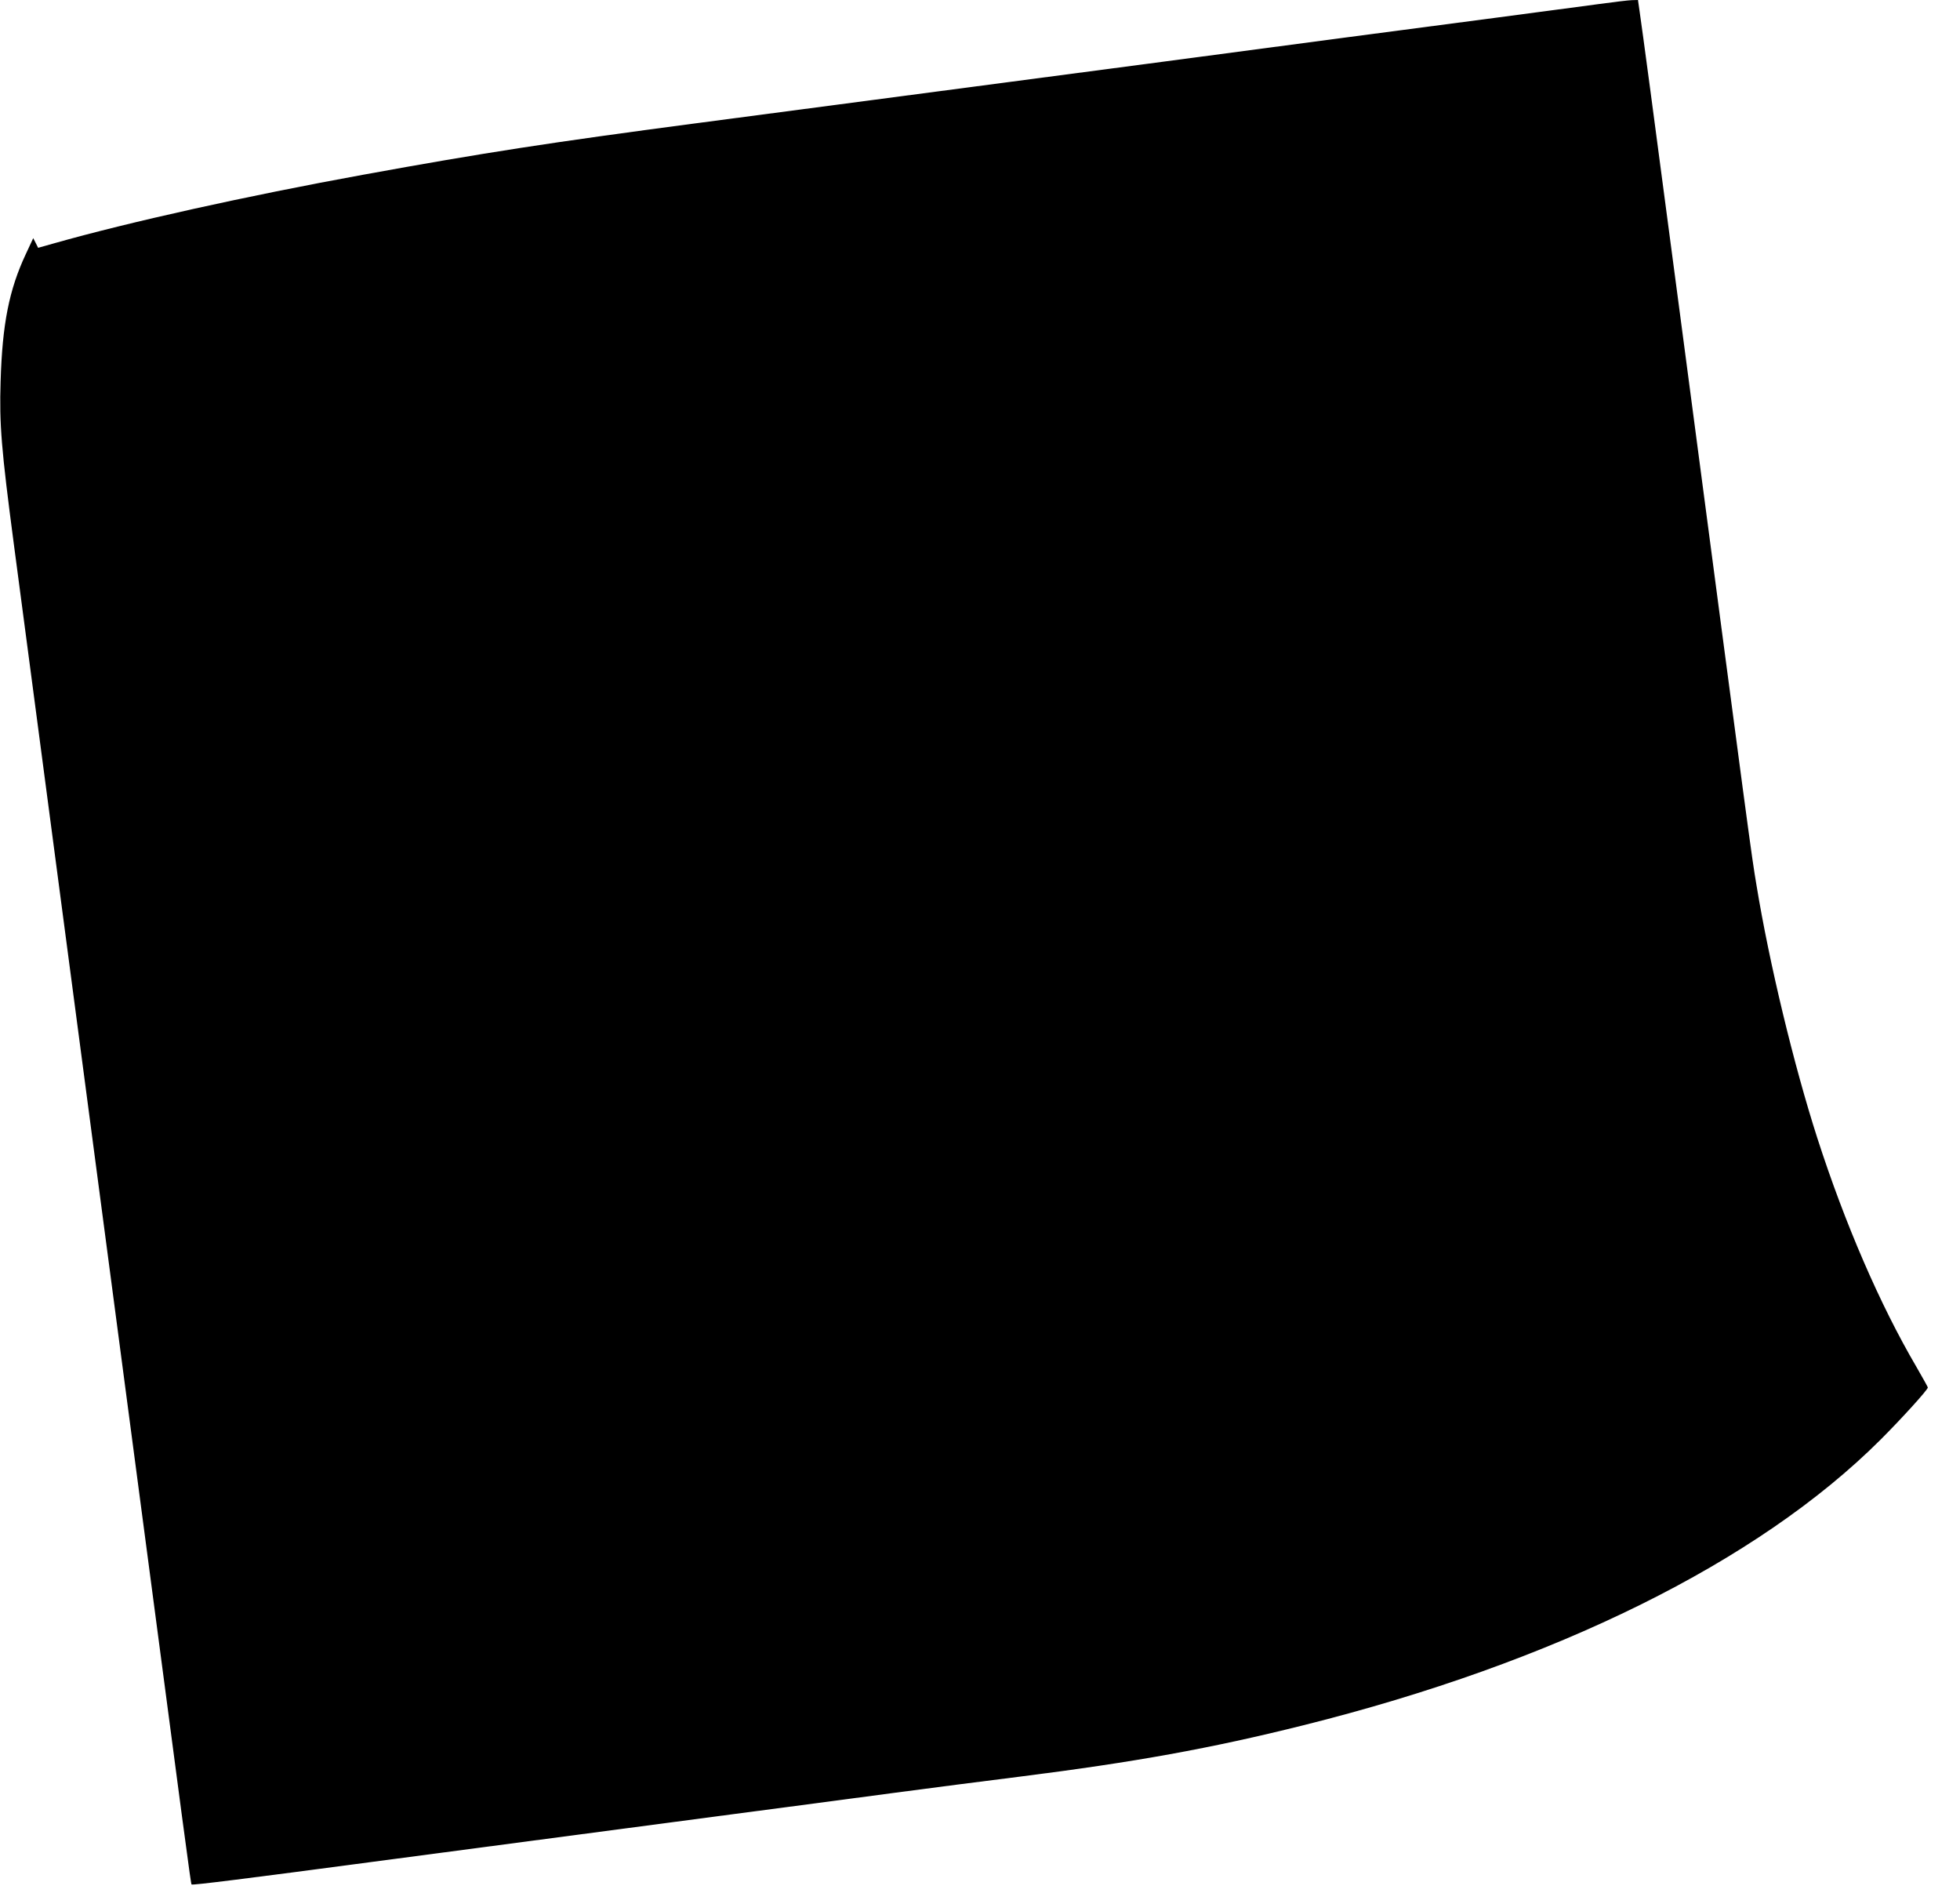
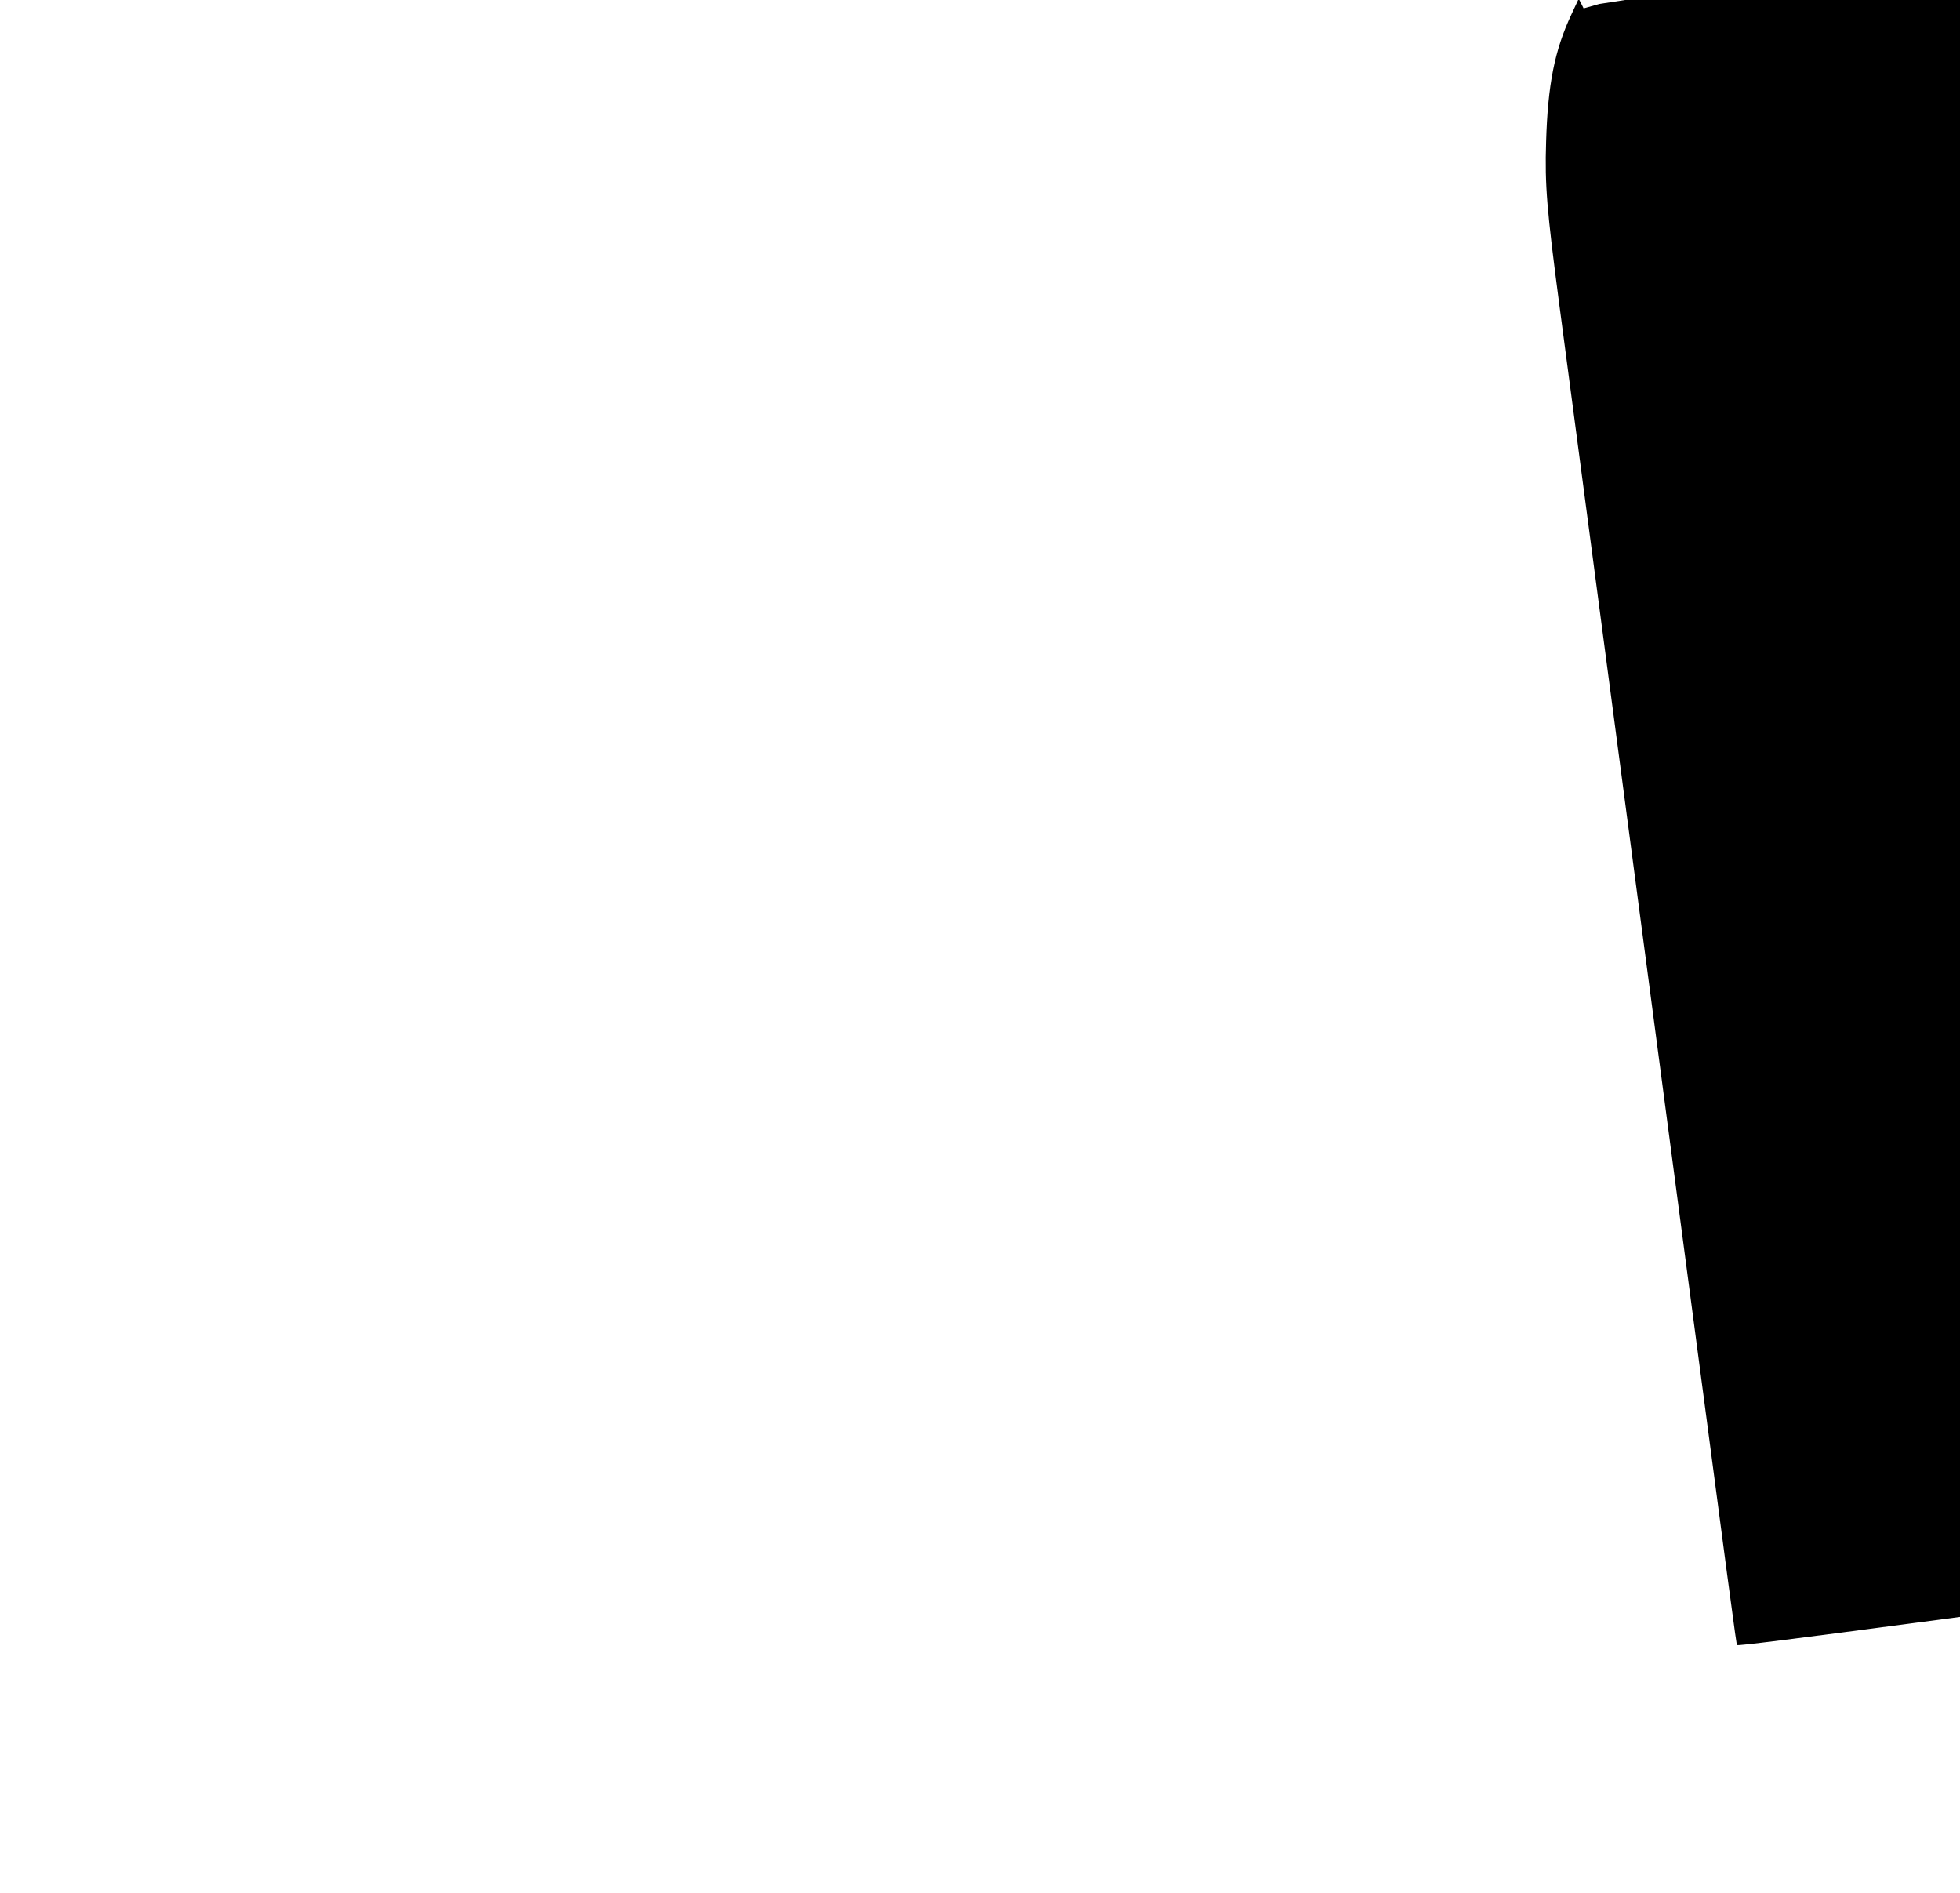
<svg xmlns="http://www.w3.org/2000/svg" version="1.0" width="1280pt" height="1236pt" viewBox="0 0 1280 1236" preserveAspectRatio="xMidYMid meet">
  <g transform="translate(0,1236) scale(0.1,-0.1)" fill="#000000" stroke="none">
-     <path d="M10445 12334 c-93 -12 -395 -53 -670 -89 -513 -67 -1361 -179 -2165 -286 -1812 -239 -2470 -326 -3065 -404 -955 -126 -1383 -192 -2174 -336 -758 -138 -1525 -308 -2019 -448 l-103 -29 -16 32 -16 31 -48 -103 c-110 -234 -154 -459 -165 -832 -9 -281 5 -445 86 -1060 38 -289 110 -833 160 -1210 50 -377 117 -887 150 -1135 33 -247 100 -758 150 -1135 50 -377 117 -887 150 -1135 33 -247 100 -758 150 -1135 368 -2787 396 -3000 401 -3004 5 -6 364 39 1184 148 684 90 1583 209 2360 312 314 41 773 102 1020 135 248 33 628 82 845 109 752 95 1245 184 1850 335 1643 410 2970 1066 3771 1865 137 137 309 326 309 341 0 3 -34 64 -75 135 -238 406 -466 933 -647 1494 -153 476 -313 1138 -397 1650 -35 209 -36 220 -501 3740 -178 1349 -245 1847 -262 1963 l-11 77 -41 -1 c-23 -1 -117 -12 -211 -25z" />
+     <path d="M10445 12334 l-103 -29 -16 32 -16 31 -48 -103 c-110 -234 -154 -459 -165 -832 -9 -281 5 -445 86 -1060 38 -289 110 -833 160 -1210 50 -377 117 -887 150 -1135 33 -247 100 -758 150 -1135 50 -377 117 -887 150 -1135 33 -247 100 -758 150 -1135 368 -2787 396 -3000 401 -3004 5 -6 364 39 1184 148 684 90 1583 209 2360 312 314 41 773 102 1020 135 248 33 628 82 845 109 752 95 1245 184 1850 335 1643 410 2970 1066 3771 1865 137 137 309 326 309 341 0 3 -34 64 -75 135 -238 406 -466 933 -647 1494 -153 476 -313 1138 -397 1650 -35 209 -36 220 -501 3740 -178 1349 -245 1847 -262 1963 l-11 77 -41 -1 c-23 -1 -117 -12 -211 -25z" />
  </g>
</svg>